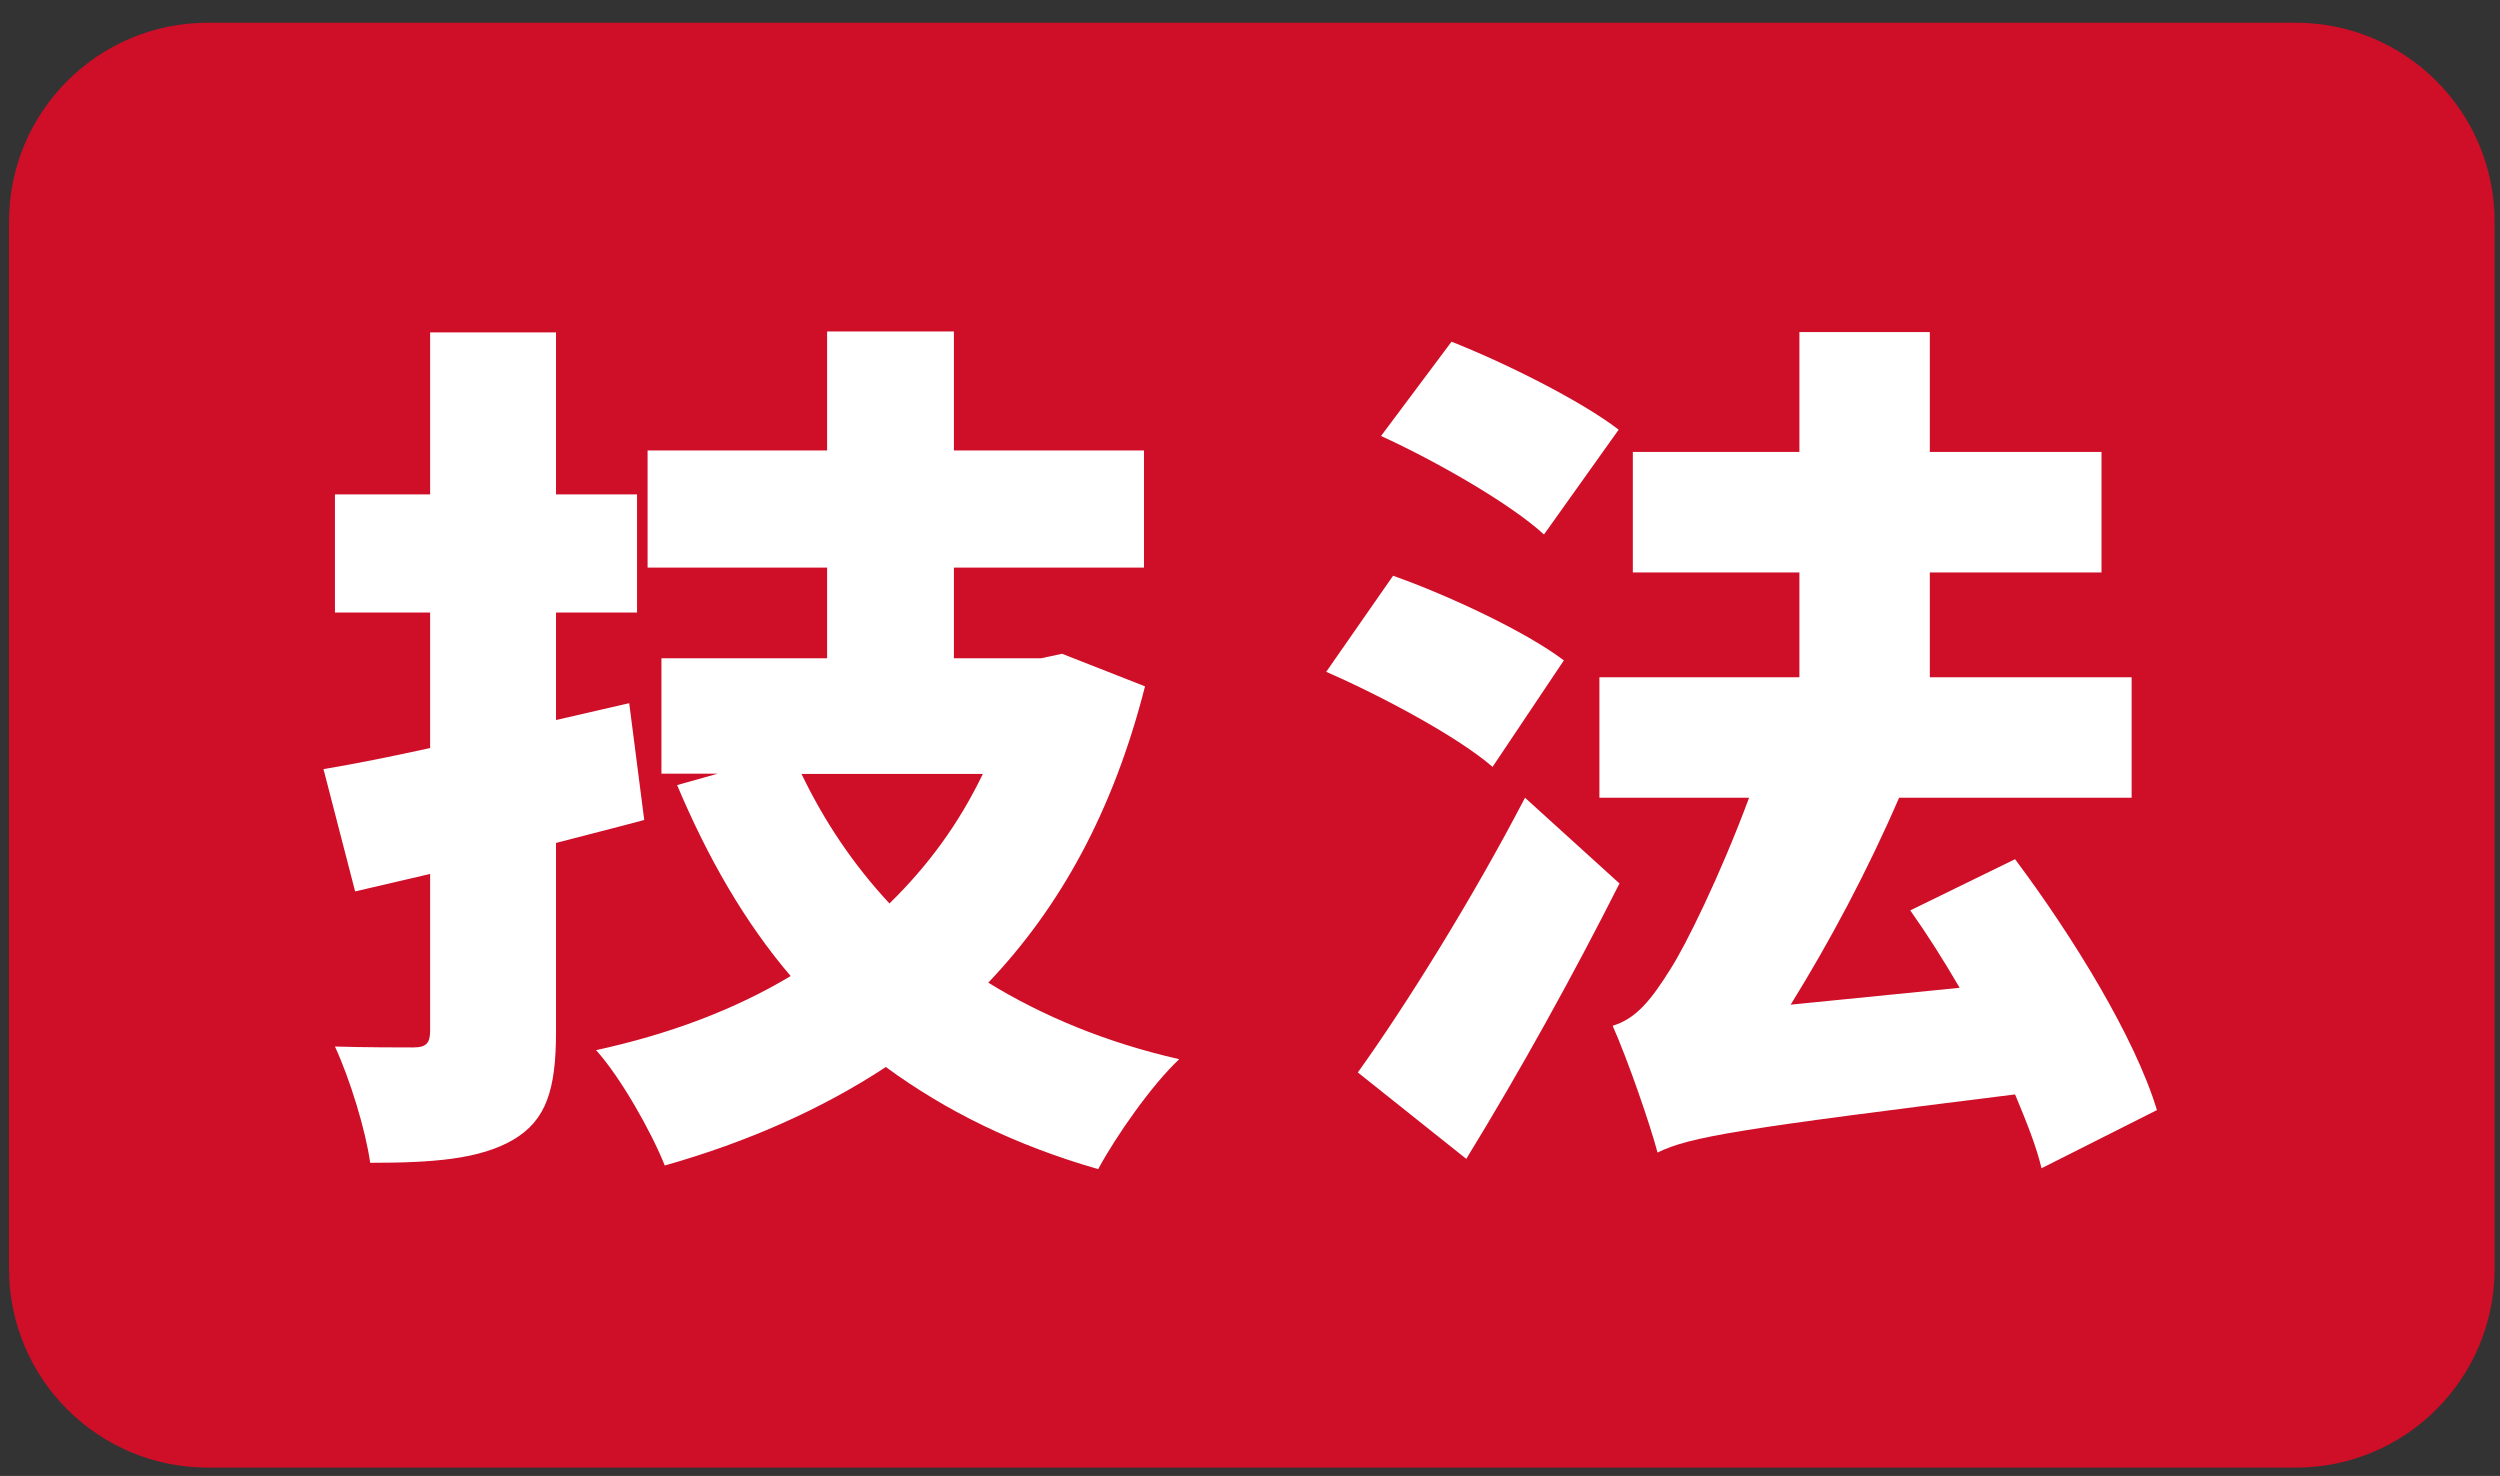
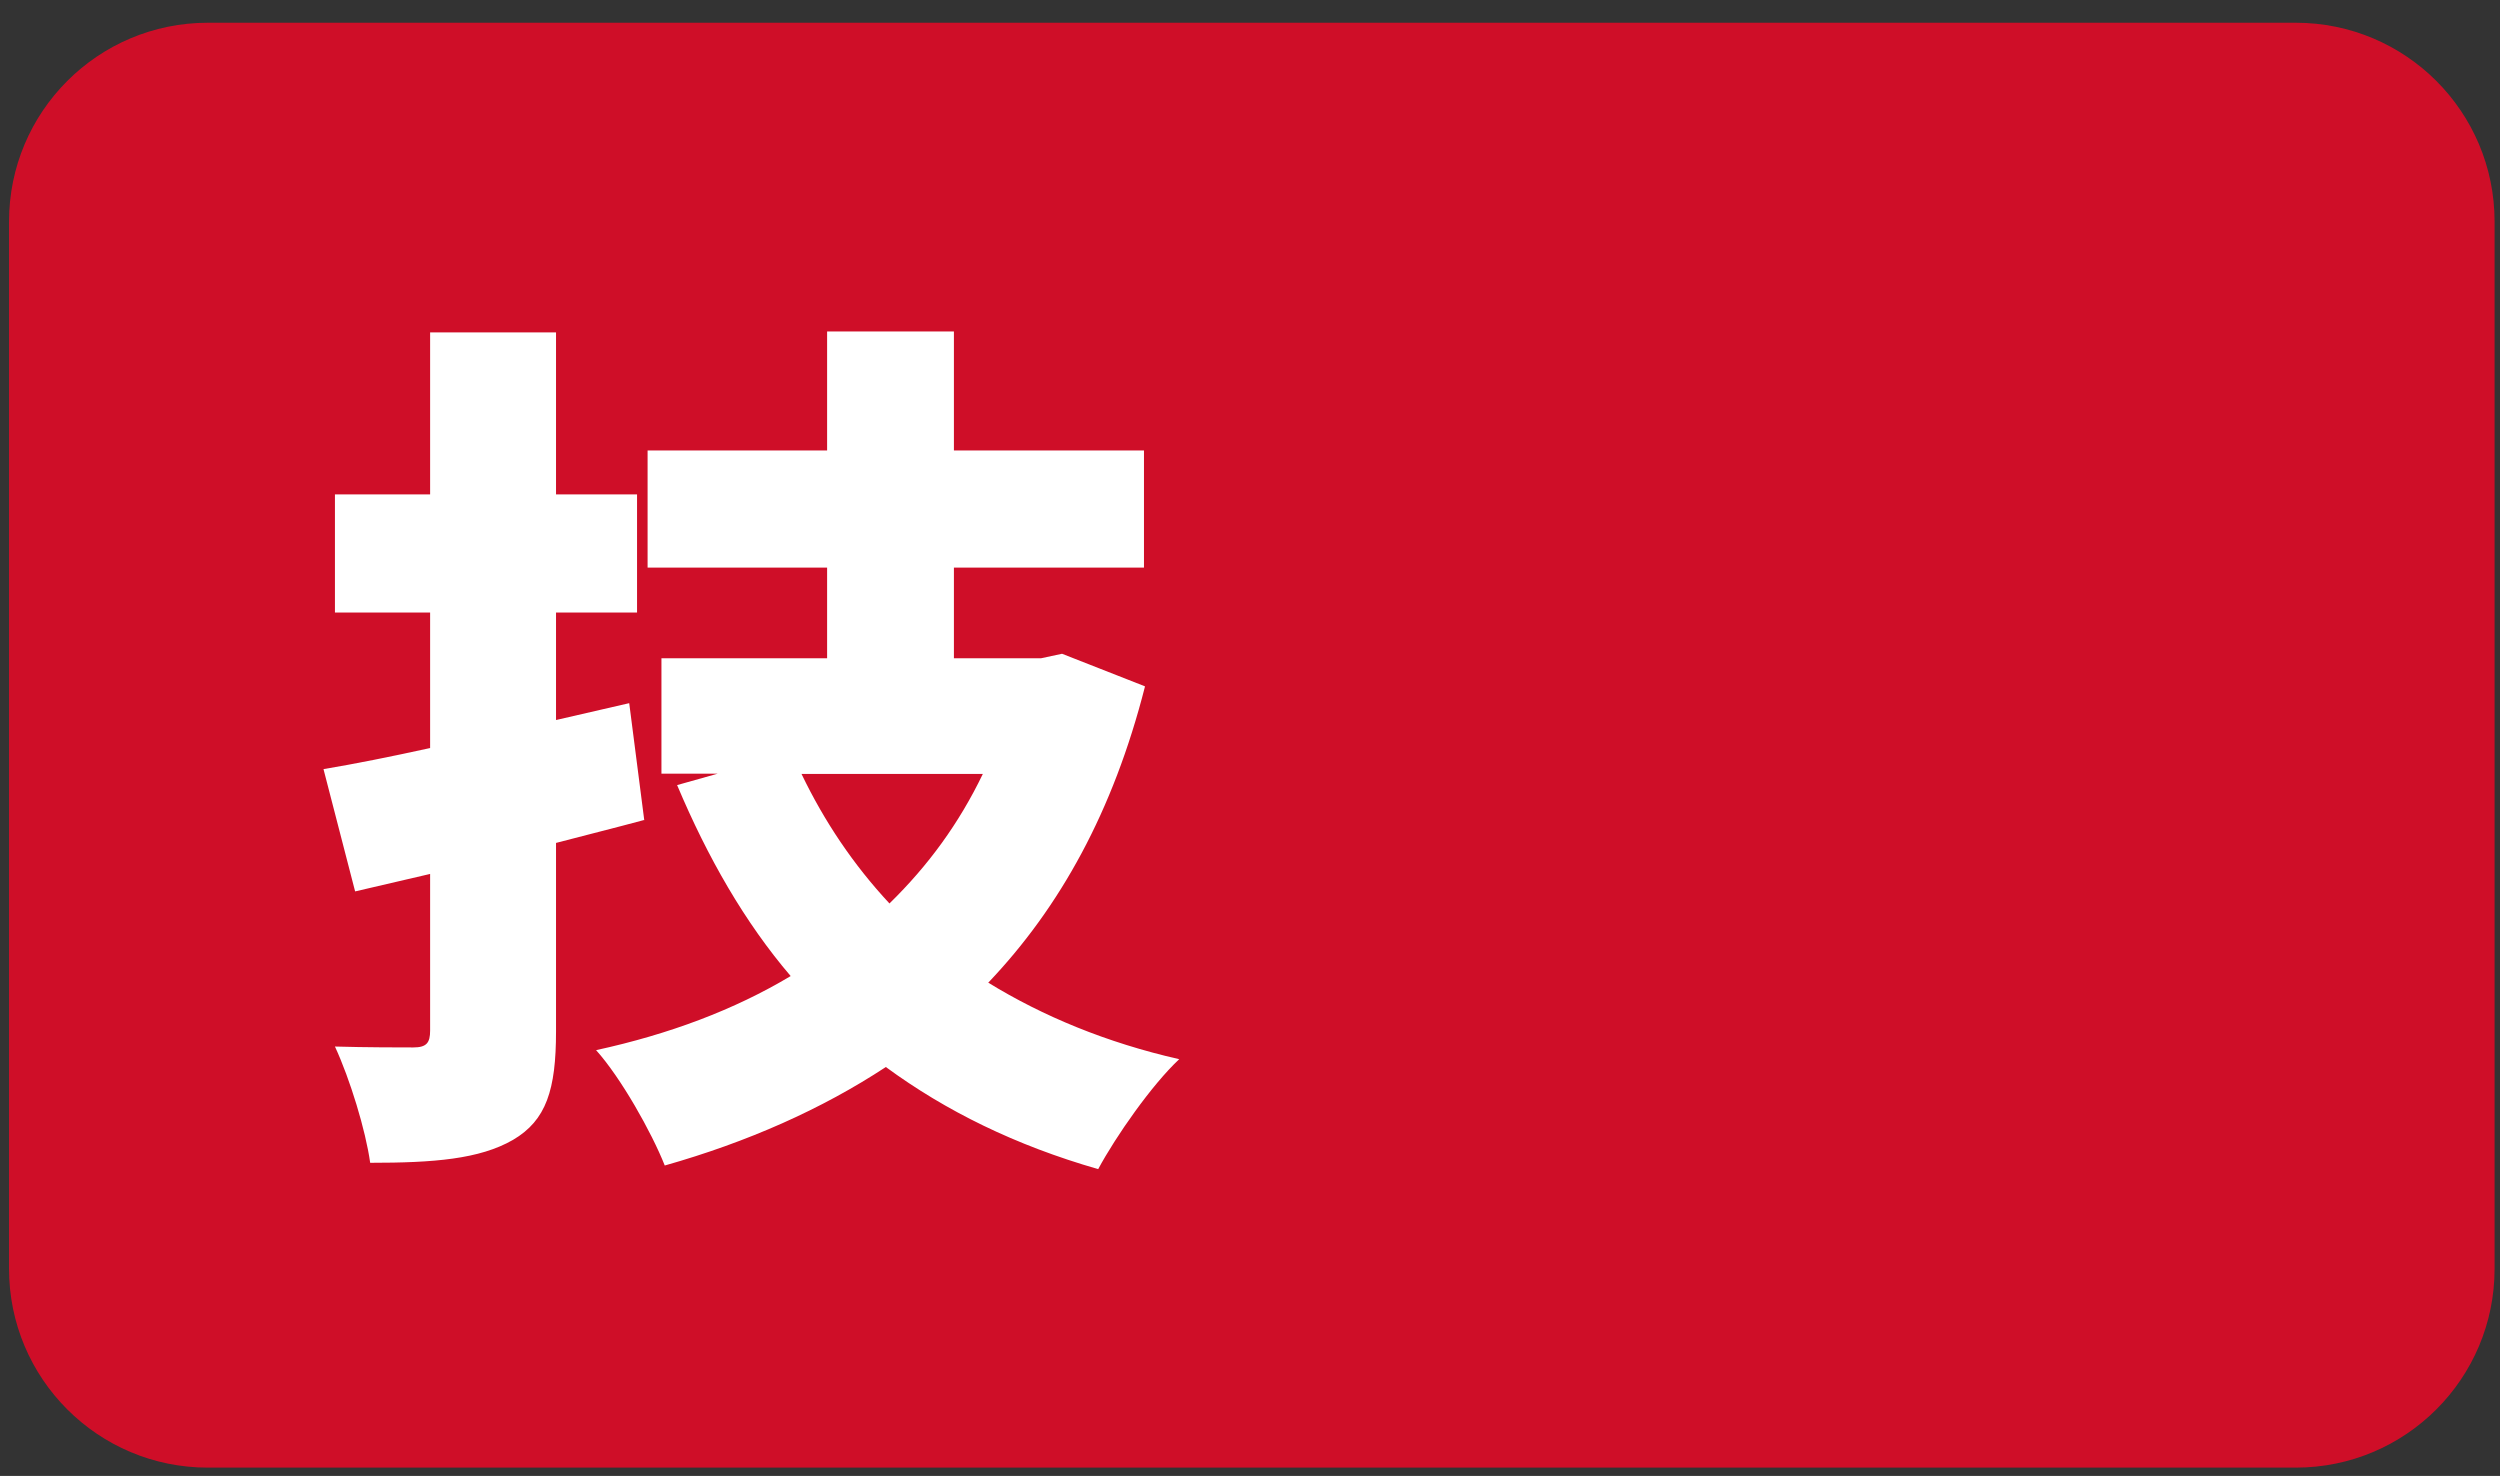
<svg xmlns="http://www.w3.org/2000/svg" width="83" height="49" viewBox="0 0 83 49" fill="none">
  <rect x="0" y="0" width="83" height="49" fill="#333333" stroke="none" />
  <path d="M76.22 0.755H6.9C3.255 0.755 0.3 3.71 0.3 7.355V42.125C0.3 45.77 3.255 48.725 6.9 48.725H76.22C79.865 48.725 82.82 45.77 82.82 42.125V7.355C82.82 3.71 79.865 0.755 76.22 0.755Z" fill="#CF0E28" />
  <path d="M21.38 27.225C20.42 27.485 19.45 27.725 18.46 27.985V34.245C18.46 36.175 18.14 37.195 17.03 37.845C15.92 38.485 14.4 38.605 12.29 38.605C12.14 37.525 11.62 35.825 11.12 34.745C12.14 34.775 13.34 34.775 13.72 34.775C14.16 34.775 14.28 34.625 14.28 34.215V29.015L11.79 29.595L10.74 25.535C11.76 25.365 12.96 25.125 14.28 24.835V20.335H11.12V16.415H14.28V11.035H18.46V16.415H21.15V20.335H18.46V23.905L20.89 23.345L21.39 27.235L21.38 27.225ZM38.01 22.805C36.96 26.925 35.2 30.115 32.81 32.625C34.62 33.735 36.73 34.615 39.15 35.165C38.24 36.015 37.04 37.735 36.46 38.815C33.71 38.025 31.4 36.885 29.41 35.425C27.28 36.825 24.82 37.915 22.07 38.695C21.63 37.585 20.61 35.775 19.79 34.865C22.22 34.335 24.38 33.525 26.25 32.405C24.73 30.625 23.5 28.485 22.48 26.065L23.83 25.685H21.96V21.855H27.46V18.845H21.5V14.955H27.46V11.005H31.67V14.955H37.98V18.845H31.67V21.855H34.56L35.26 21.705L38.01 22.785V22.805ZM26.61 25.695C27.37 27.275 28.33 28.705 29.53 29.995C30.82 28.735 31.84 27.335 32.63 25.695H26.61Z" fill="white" />
-   <path d="M49.56 25.465C48.42 24.475 45.91 23.125 44.03 22.305L46.25 19.115C48.06 19.755 50.64 20.955 51.92 21.925L49.55 25.465H49.56ZM53.77 29.325C52.22 32.395 50.47 35.555 48.68 38.475L45.08 35.605C46.63 33.445 48.85 29.905 50.63 26.485L53.76 29.325H53.77ZM51.26 17.745C50.15 16.725 47.69 15.315 45.85 14.475L48.19 11.345C49.97 12.045 52.49 13.305 53.74 14.265L51.26 17.745ZM67.78 38.795C67.61 38.065 67.28 37.245 66.9 36.335C57.75 37.475 56.11 37.735 55.03 38.265C54.8 37.385 54.07 35.255 53.54 34.055C54.3 33.825 54.8 33.235 55.47 32.155C55.94 31.425 57.08 29.145 58.07 26.485H53.1V22.485H59.74V19.005H54.21V15.005H59.74V11.025H64.07V15.005H69.77V19.005H64.07V22.485H70.77V26.485H63.05C62 28.915 60.74 31.275 59.45 33.355L65.06 32.795C64.53 31.885 63.98 31.015 63.42 30.225L66.9 28.525C68.8 31.065 70.88 34.435 71.61 36.855L67.78 38.785V38.795Z" fill="white" />
</svg>